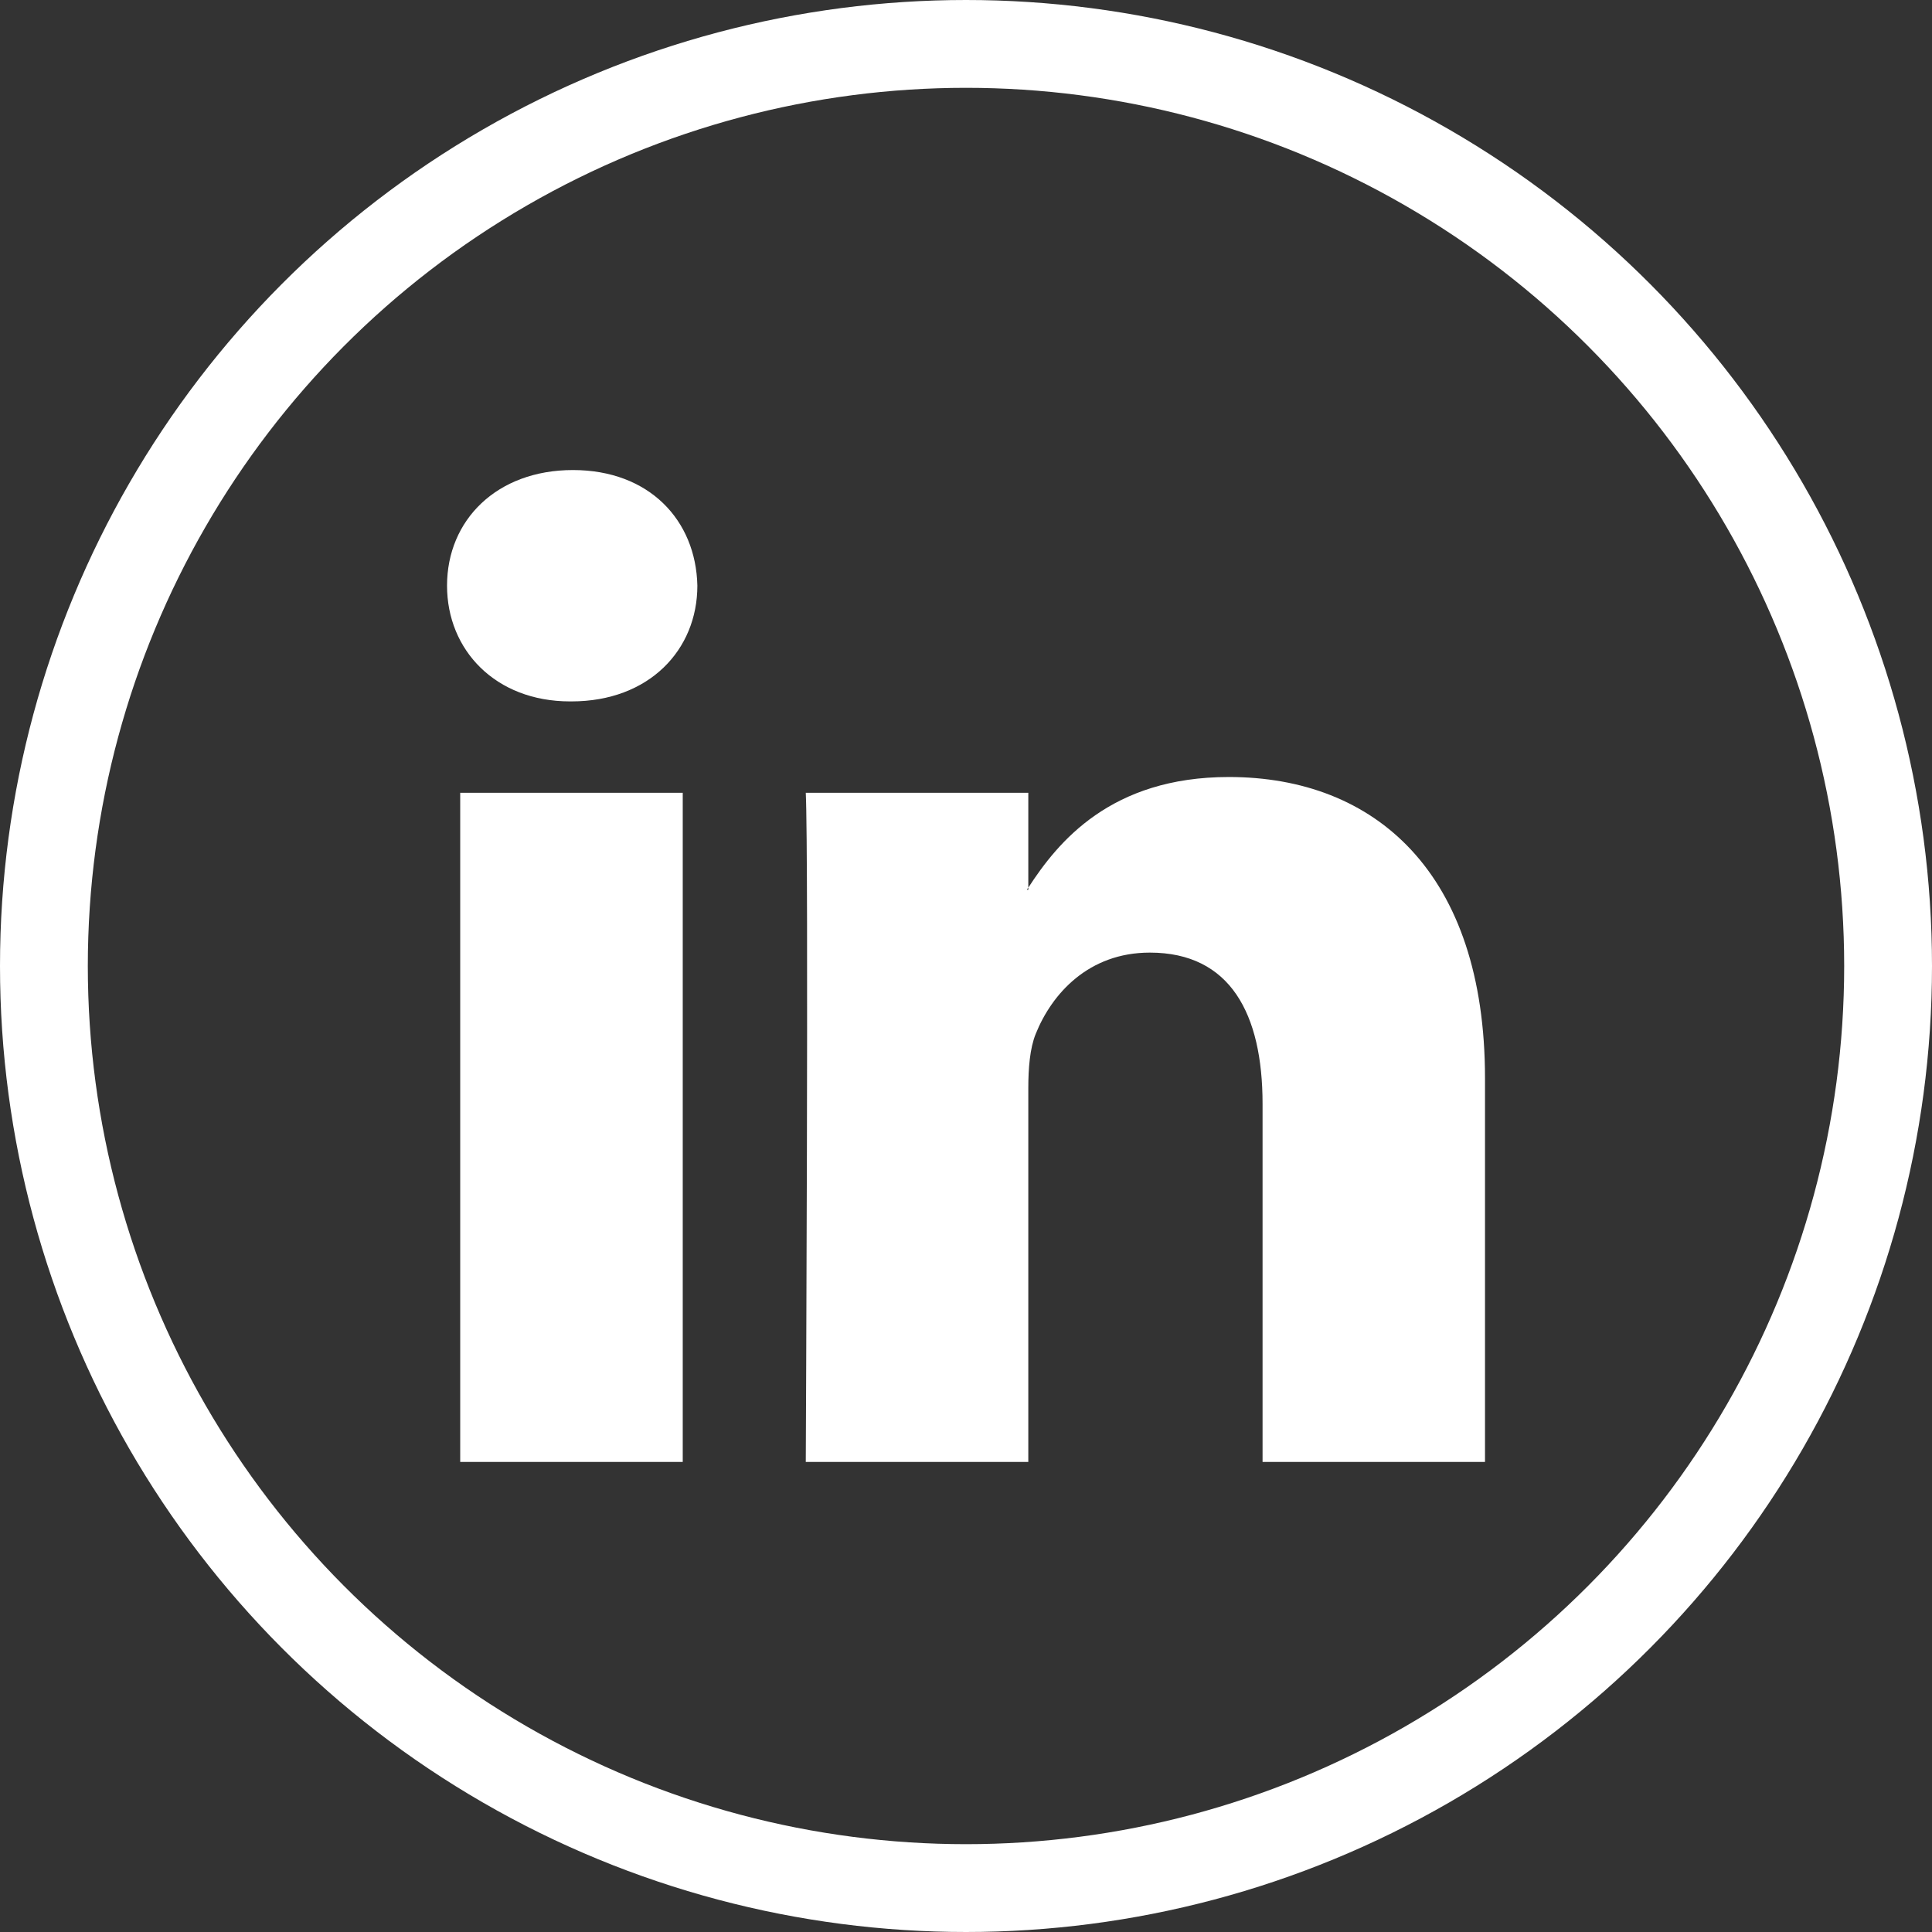
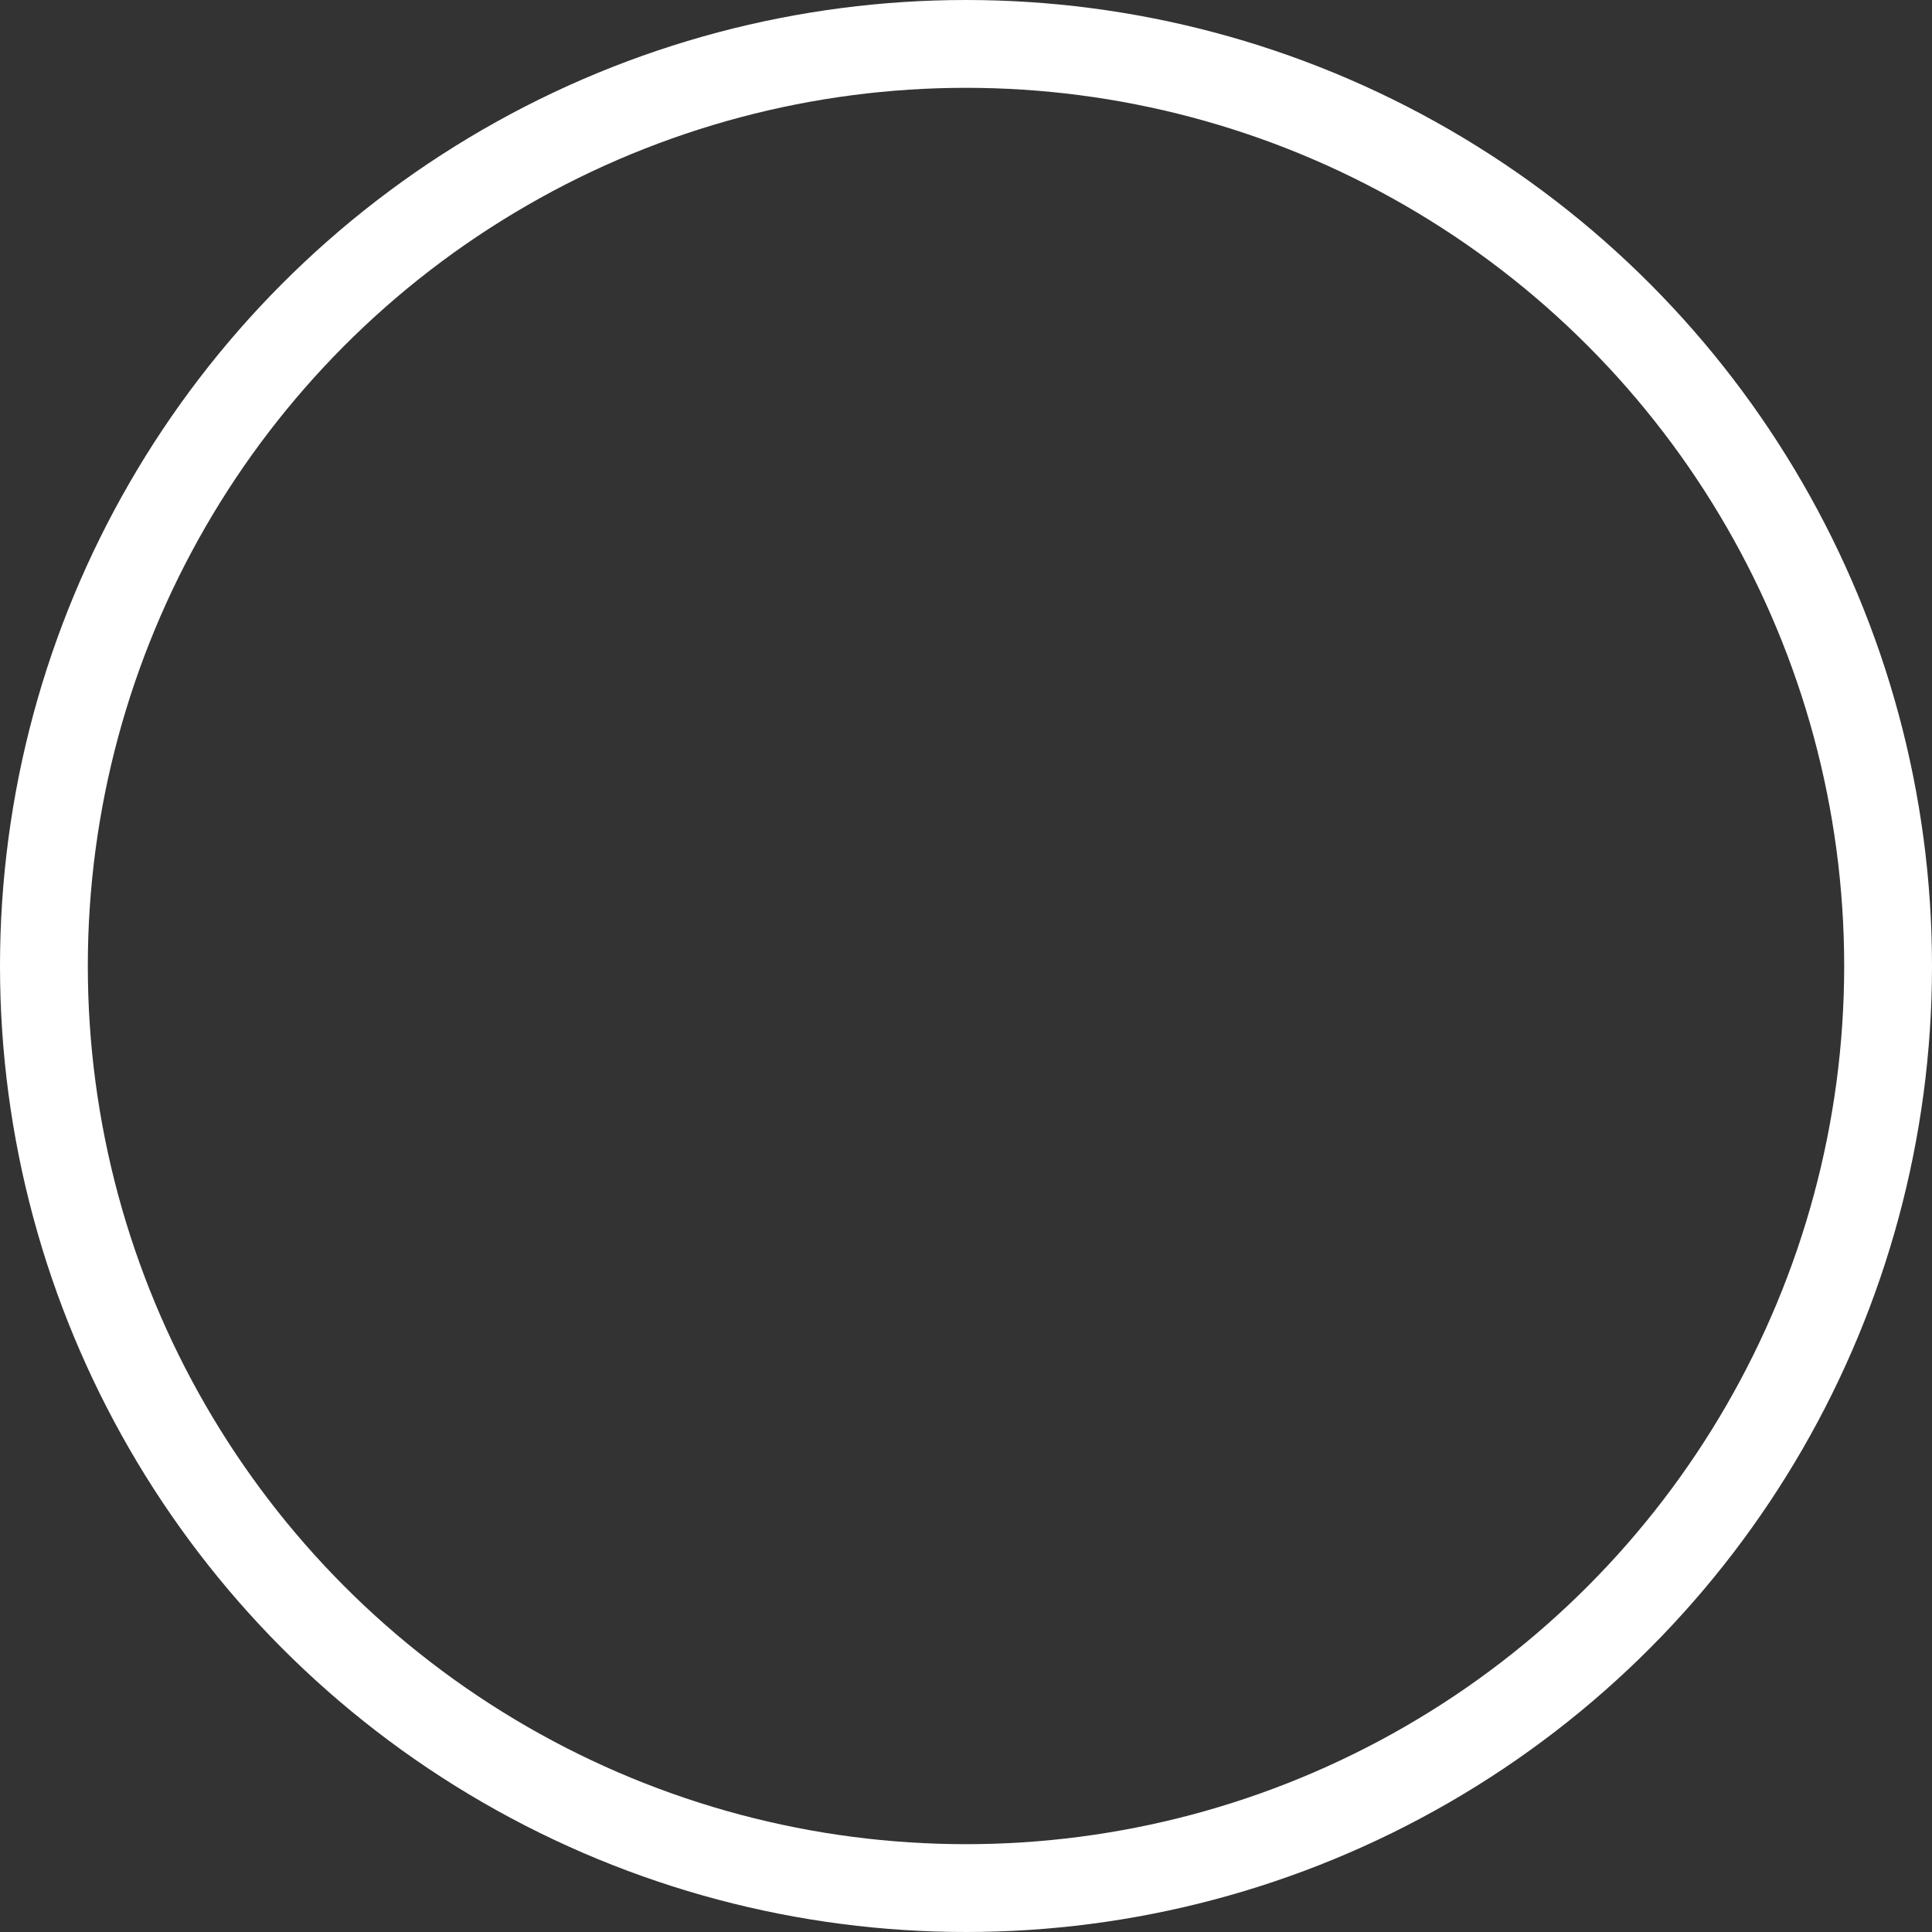
<svg xmlns="http://www.w3.org/2000/svg" xmlns:ns1="http://sodipodi.sourceforge.net/DTD/sodipodi-0.dtd" xmlns:ns2="http://www.inkscape.org/namespaces/inkscape" width="44px" height="44px" viewBox="0 0 44 44" version="1.1" id="svg13" ns1:docname="linkedin.svg" ns2:version="1.3 (0e150ed6c4, 2023-07-21)">
  <rect x="0" y="0" width="44" height="44" fill="#333333" stroke="none" />
  <defs id="defs17" />
  <ns1:namedview pagecolor="#ffffff" bordercolor="#666666" borderopacity="1" objecttolerance="10" gridtolerance="10" guidetolerance="10" ns2:pageopacity="0" ns2:pageshadow="2" ns2:window-width="1717" ns2:window-height="885" id="namedview15" showgrid="false" ns2:zoom="14.588295" ns2:cx="29.235768" ns2:cy="26.014007" ns2:window-x="1728" ns2:window-y="32" ns2:window-maximized="0" ns2:current-layer="svg13" ns2:showpageshadow="2" ns2:pagecheckerboard="0" ns2:deskcolor="#d1d1d1" />
  <title id="title2">telegram</title>
  <desc id="desc4">Created with Sketch.</desc>
  <g id="Page-1" stroke="none" stroke-width="1" fill="none" fill-rule="evenodd" style="fill:none">
    <g id="social-copy-3" transform="translate(0,-201)" style="fill:none">
      <g id="Group-4" style="fill:none">
        <g id="telegram" transform="translate(0,201)" style="fill:none">
-           <rect id="Rectangle-Copy-22" x="0" y="0" width="44" height="44" style="fill:none" />
-           <path d="m 10.871,21.625 4.839,1.806 1.873,6.023 c 0.12,0.386 0.592,0.528 0.905,0.272 l 2.697,-2.199 c 0.283,-0.23 0.685,-0.242 0.981,-0.027 l 4.865,3.532 c 0.335,0.243 0.809,0.06 0.893,-0.345 l 3.564,-17.142 c 0.092,-0.442 -0.343,-0.811 -0.764,-0.648 l -19.859,7.661 c -0.49,0.189 -0.486,0.883 0.006,1.067 z m 6.41,0.845 9.457,-5.824 c 0.17,-0.104 0.345,0.125 0.199,0.261 l -7.805,7.255 c -0.274,0.255 -0.451,0.597 -0.501,0.968 l -0.266,1.97 c -0.035,0.263 -0.405,0.289 -0.477,0.035 l -1.022,-3.593 c -0.117,-0.41 0.054,-0.847 0.416,-1.071 z" id="XMLID_497_" fill="#ffffff" fill-rule="nonzero" style="fill:none" />
          <circle id="Oval" stroke="#ffffff" stroke-width="2" cx="22" cy="22" r="21" style="fill:none" />
        </g>
      </g>
    </g>
  </g>
  <style id="style844">.st0{fill:#FFFFFF;}</style>
-   <path d="m 33.82,24.555 v 8.74 h -5.066 v -8.156 c 0,-2.047 -0.733,-3.444 -2.567,-3.444 -1.399,0 -2.234,0.941 -2.6,1.853 -0.132,0.326 -0.168,0.78 -0.168,1.234 v 8.513 h -5.068 c 0,0 0.069,-13.81 0,-15.24 h 5.068 v 2.158 l -0.033,0.05 h 0.033 v -0.047 c 0.674,-1.04 1.875,-2.52 4.567,-2.52 3.333,0 5.834,2.18 5.834,6.86 z M 13.048,10.705 c -1.733,0 -2.867,1.139 -2.867,2.633 0,1.466 1.102,2.636 2.801,2.636 h 0.033 c 1.768,0 2.867,-1.173 2.867,-2.636 -0.033,-1.494 -1.099,-2.633 -2.834,-2.633 z m -2.567,22.59 h 5.068 V 18.055 h -5.068 z" id="path1" style="stroke-width:2.364;fill:#ffffff" />
</svg>